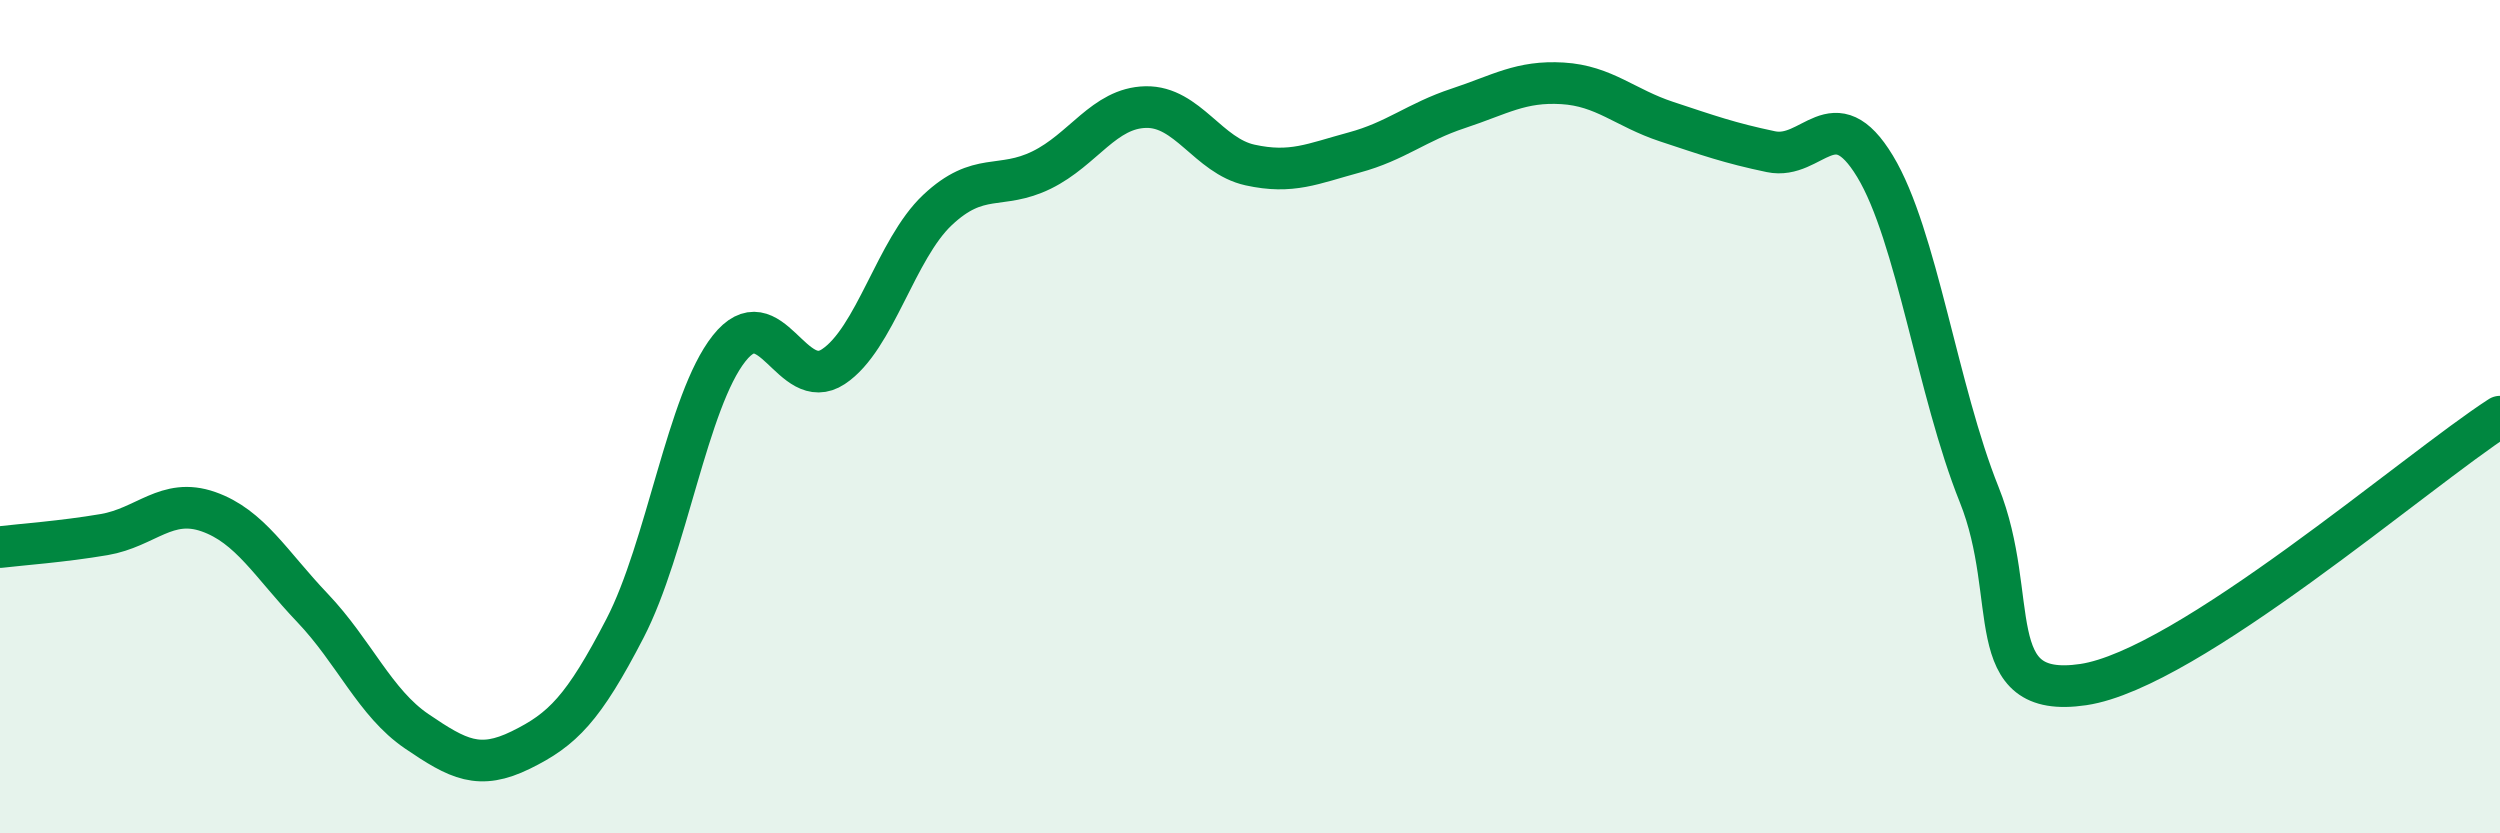
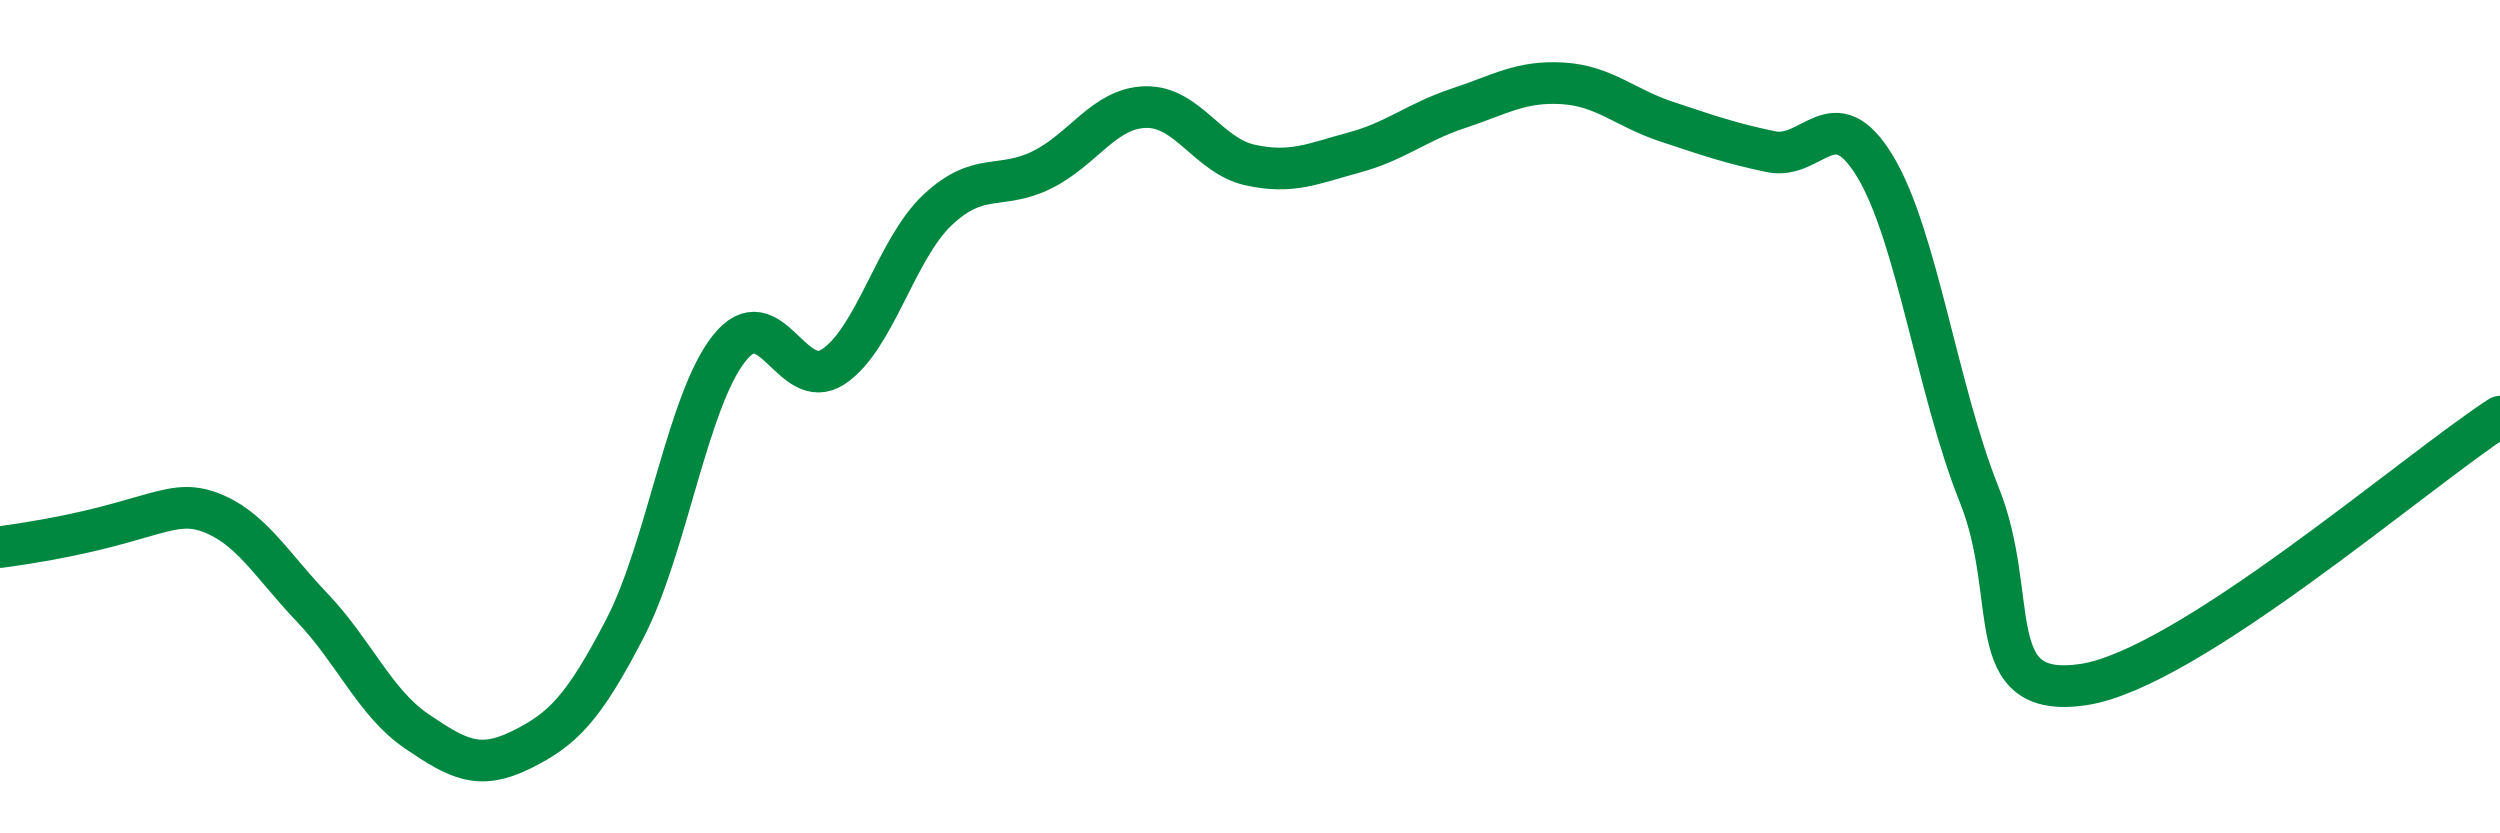
<svg xmlns="http://www.w3.org/2000/svg" width="60" height="20" viewBox="0 0 60 20">
-   <path d="M 0,13.13 C 0.5,13.07 1.5,13 2.5,12.83 C 3.5,12.66 4,11.93 5,12.28 C 6,12.63 6.5,13.54 7.5,14.59 C 8.5,15.64 9,16.87 10,17.55 C 11,18.23 11.5,18.49 12.5,18 C 13.5,17.51 14,17.01 15,15.08 C 16,13.15 16.5,9.62 17.5,8.36 C 18.5,7.1 19,9.46 20,8.8 C 21,8.14 21.5,5.98 22.5,5.04 C 23.5,4.1 24,4.57 25,4.08 C 26,3.59 26.5,2.59 27.5,2.57 C 28.5,2.55 29,3.74 30,3.96 C 31,4.18 31.5,3.93 32.5,3.66 C 33.5,3.39 34,2.93 35,2.6 C 36,2.27 36.5,1.94 37.5,2 C 38.5,2.06 39,2.59 40,2.92 C 41,3.25 41.5,3.43 42.5,3.64 C 43.5,3.85 44,2.34 45,3.99 C 46,5.64 46.5,9.38 47.5,11.87 C 48.5,14.36 47.5,16.8 50,16.43 C 52.5,16.06 58,11.29 60,10L60 20L0 20Z" fill="#008740" opacity="0.1" stroke-linecap="round" stroke-linejoin="round" />
-   <path d="M 0,13.13 C 0.5,13.07 1.5,13 2.5,12.83 C 3.5,12.66 4,11.93 5,12.28 C 6,12.63 6.5,13.54 7.5,14.59 C 8.5,15.64 9,16.87 10,17.55 C 11,18.23 11.5,18.49 12.5,18 C 13.5,17.51 14,17.01 15,15.08 C 16,13.15 16.5,9.62 17.5,8.36 C 18.5,7.1 19,9.46 20,8.8 C 21,8.14 21.5,5.98 22.5,5.04 C 23.5,4.1 24,4.57 25,4.08 C 26,3.59 26.5,2.59 27.5,2.57 C 28.5,2.55 29,3.74 30,3.96 C 31,4.18 31.5,3.93 32.5,3.66 C 33.5,3.39 34,2.93 35,2.6 C 36,2.27 36.5,1.94 37.5,2 C 38.5,2.06 39,2.59 40,2.92 C 41,3.25 41.5,3.43 42.5,3.64 C 43.5,3.85 44,2.34 45,3.99 C 46,5.64 46.5,9.38 47.5,11.87 C 48.5,14.36 47.5,16.8 50,16.43 C 52.5,16.06 58,11.29 60,10" stroke="#008740" stroke-width="1" fill="none" stroke-linecap="round" stroke-linejoin="round" />
+   <path d="M 0,13.13 C 3.5,12.66 4,11.93 5,12.28 C 6,12.63 6.5,13.54 7.5,14.59 C 8.5,15.64 9,16.87 10,17.55 C 11,18.23 11.5,18.49 12.5,18 C 13.5,17.51 14,17.01 15,15.08 C 16,13.15 16.5,9.62 17.5,8.36 C 18.5,7.1 19,9.46 20,8.8 C 21,8.14 21.5,5.98 22.5,5.04 C 23.5,4.1 24,4.57 25,4.08 C 26,3.59 26.5,2.59 27.5,2.57 C 28.5,2.55 29,3.74 30,3.96 C 31,4.18 31.5,3.93 32.5,3.66 C 33.5,3.39 34,2.93 35,2.6 C 36,2.27 36.5,1.94 37.5,2 C 38.5,2.06 39,2.59 40,2.92 C 41,3.25 41.5,3.43 42.5,3.64 C 43.5,3.85 44,2.34 45,3.99 C 46,5.64 46.5,9.38 47.5,11.87 C 48.5,14.36 47.5,16.8 50,16.43 C 52.5,16.06 58,11.29 60,10" stroke="#008740" stroke-width="1" fill="none" stroke-linecap="round" stroke-linejoin="round" />
</svg>